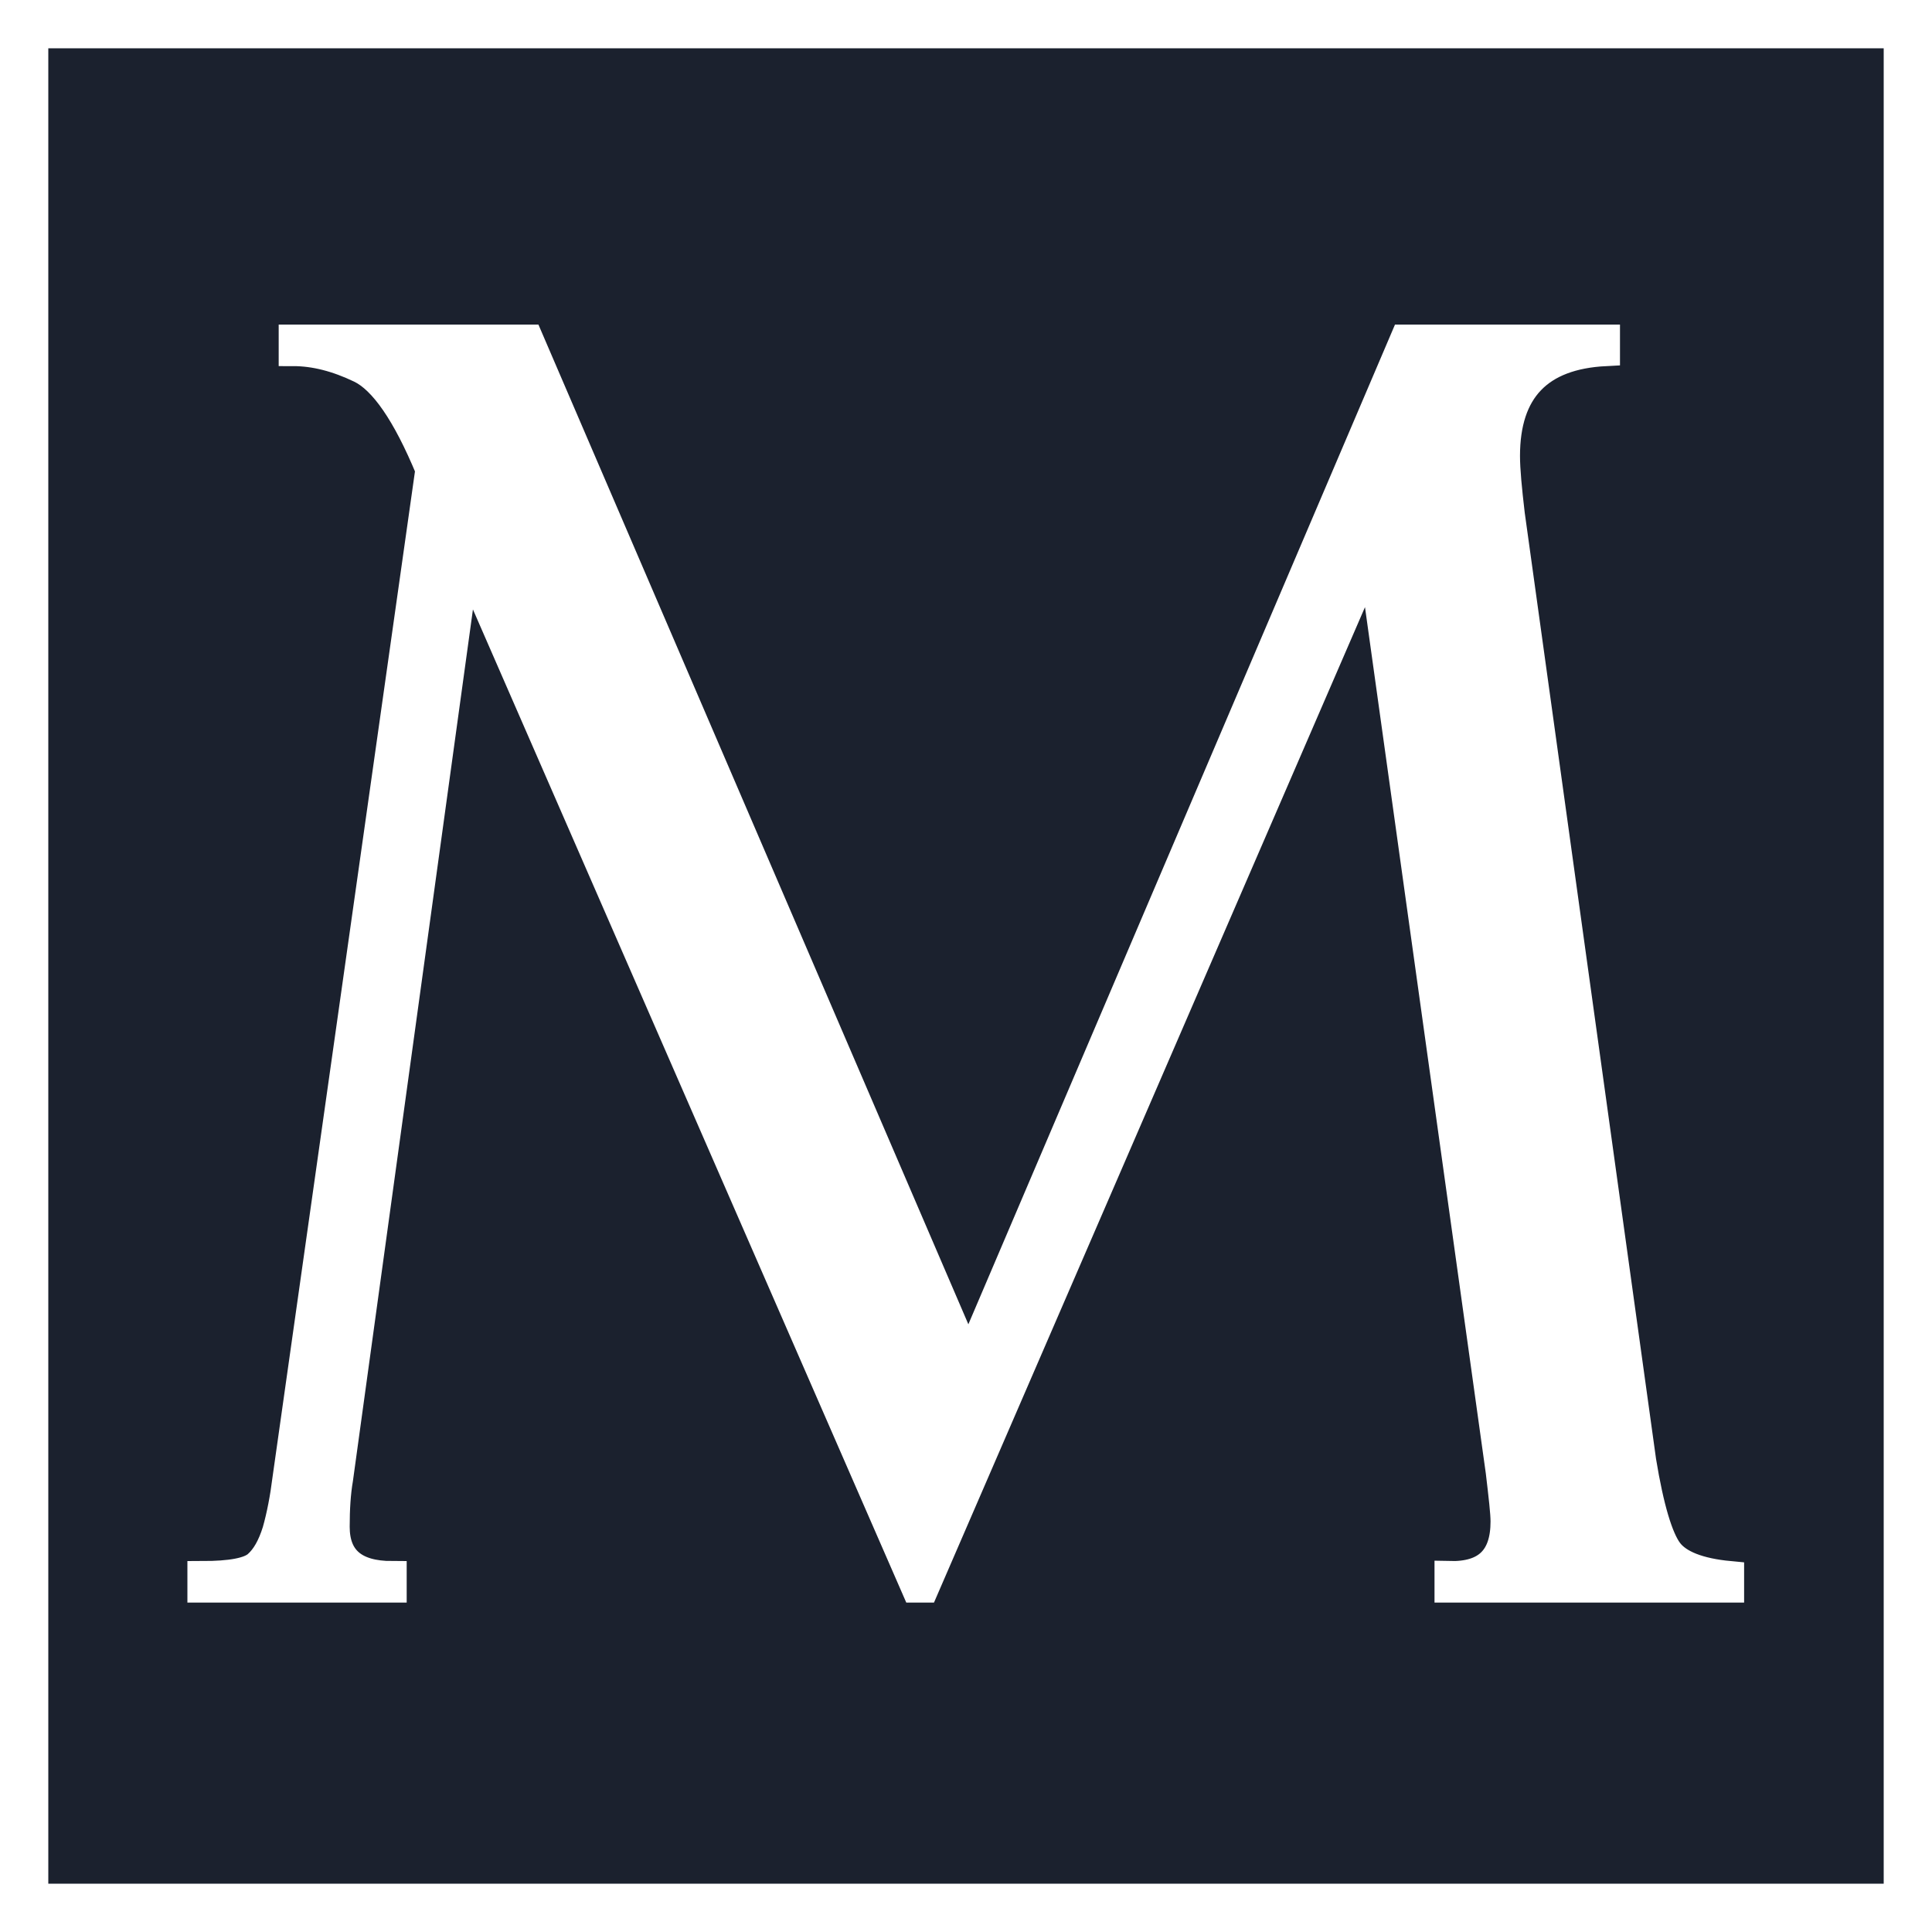
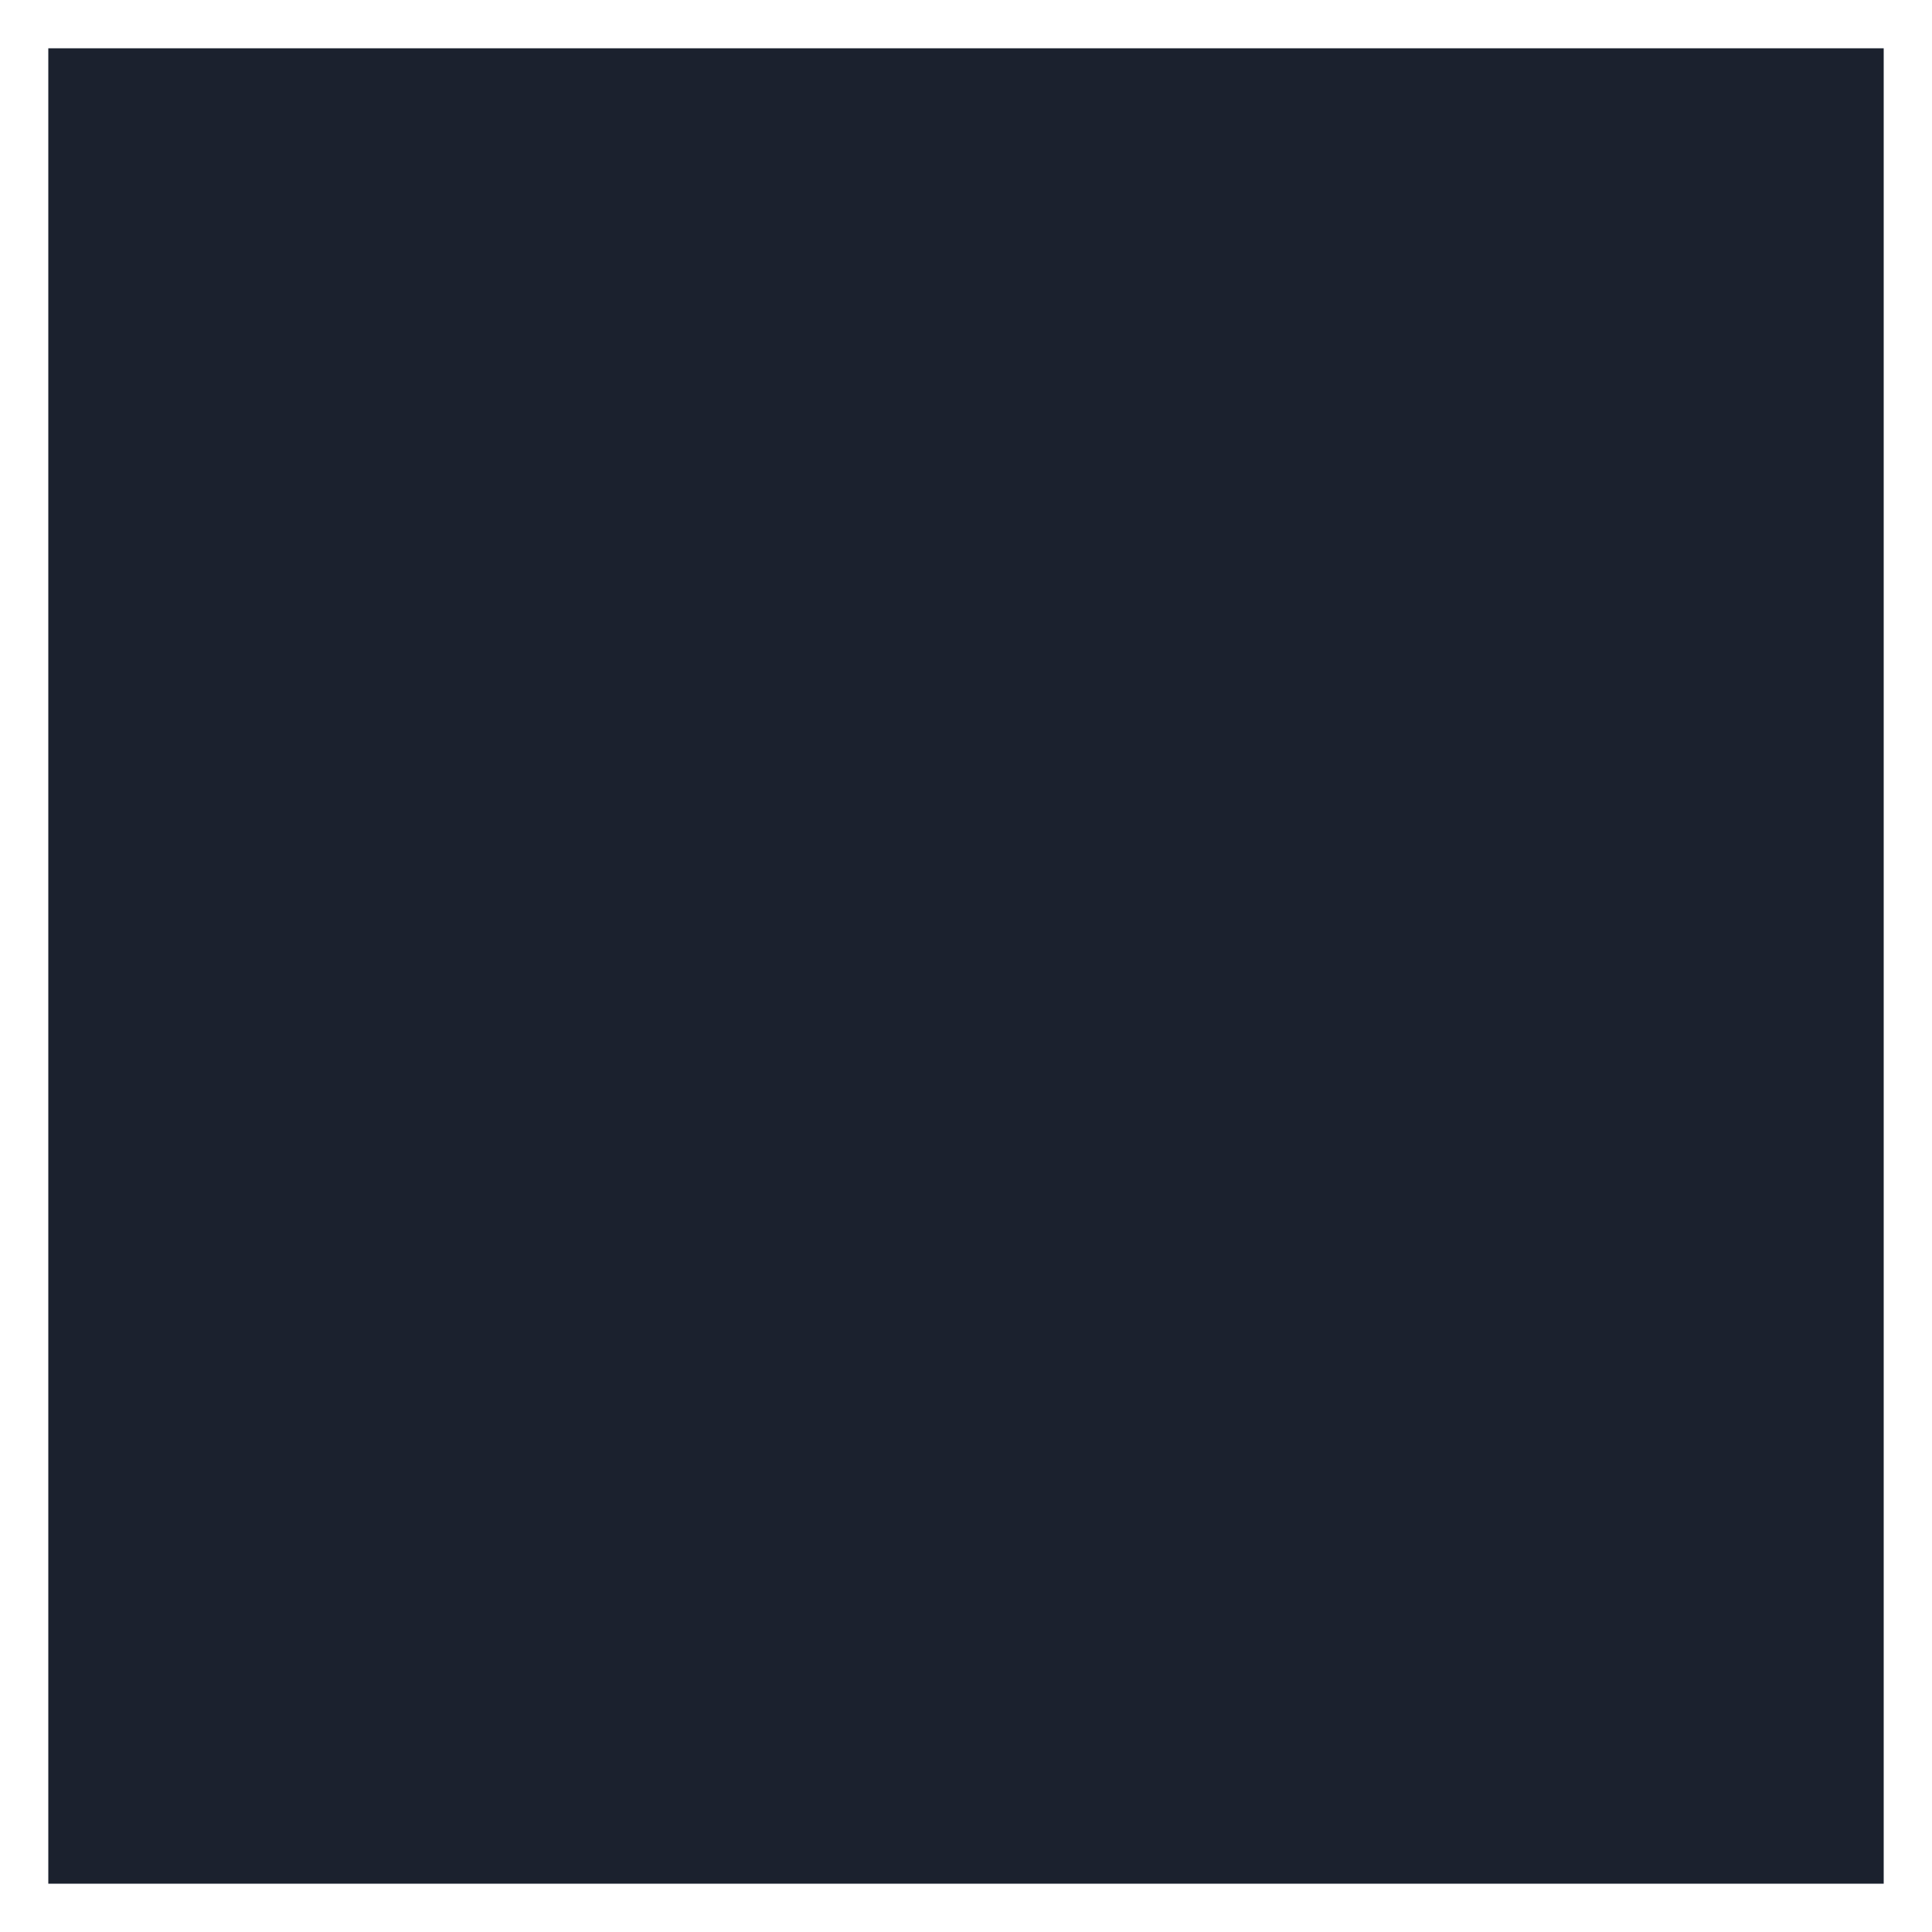
<svg xmlns="http://www.w3.org/2000/svg" version="1.1" width="400" height="400">
  <rect width="100%" height="100%" fill="#808080" stroke="none" />
  <svg id="SvgjsSvg1000" viewBox="0 0 400 400">
    <defs>
      <style>.cls-1,.cls-2{stroke-width:0px;}.cls-1,.cls-3{fill:#fff;}.cls-2{fill:#1b212e;}.cls-3{stroke:#fff;stroke-miterlimit:10;stroke-width:6px;}</style>
    </defs>
    <rect class="cls-2" x="5" y="5" width="390" height="390" />
    <path class="cls-1" d="m390,10v380H10V10h380m10-10H0v400h400V0h0Z" />
-     <path class="cls-3" d="m291.6,70.2h40.8v2.6c-13.8.7-20.7,7.9-20.7,21.6,0,2.9.4,7,1,12.1l27.2,196c1.6,9.8,3.5,16,5.5,18.7s6.3,4.4,12.7,5v2.6h-58.1v-2.6c7.8.2,11.6-3.5,11.6-11.2,0-1.8-.4-5.2-1-10.3l-26.5-190-92.7,214.1h-1.8L96.4,115.2l-26.3,191c-.5,2.9-.7,6.2-.7,9.9,0,6.7,3.9,10.1,11.8,10.1v2.6h-39.4v-2.6c6,0,9.8-.7,11.5-2.2s3-3.8,4-7c.9-3.2,1.6-6.8,2.1-10.8l29.6-209c-4.8-11.6-9.6-18.6-14.4-20.9s-9.4-3.5-13.9-3.5v-2.6h48.8l91,211.6,90.3-211.6h.8Z" />
  </svg>
  <style>@media (prefers-color-scheme: light) { :root { filter: none; } }
</style>
</svg>